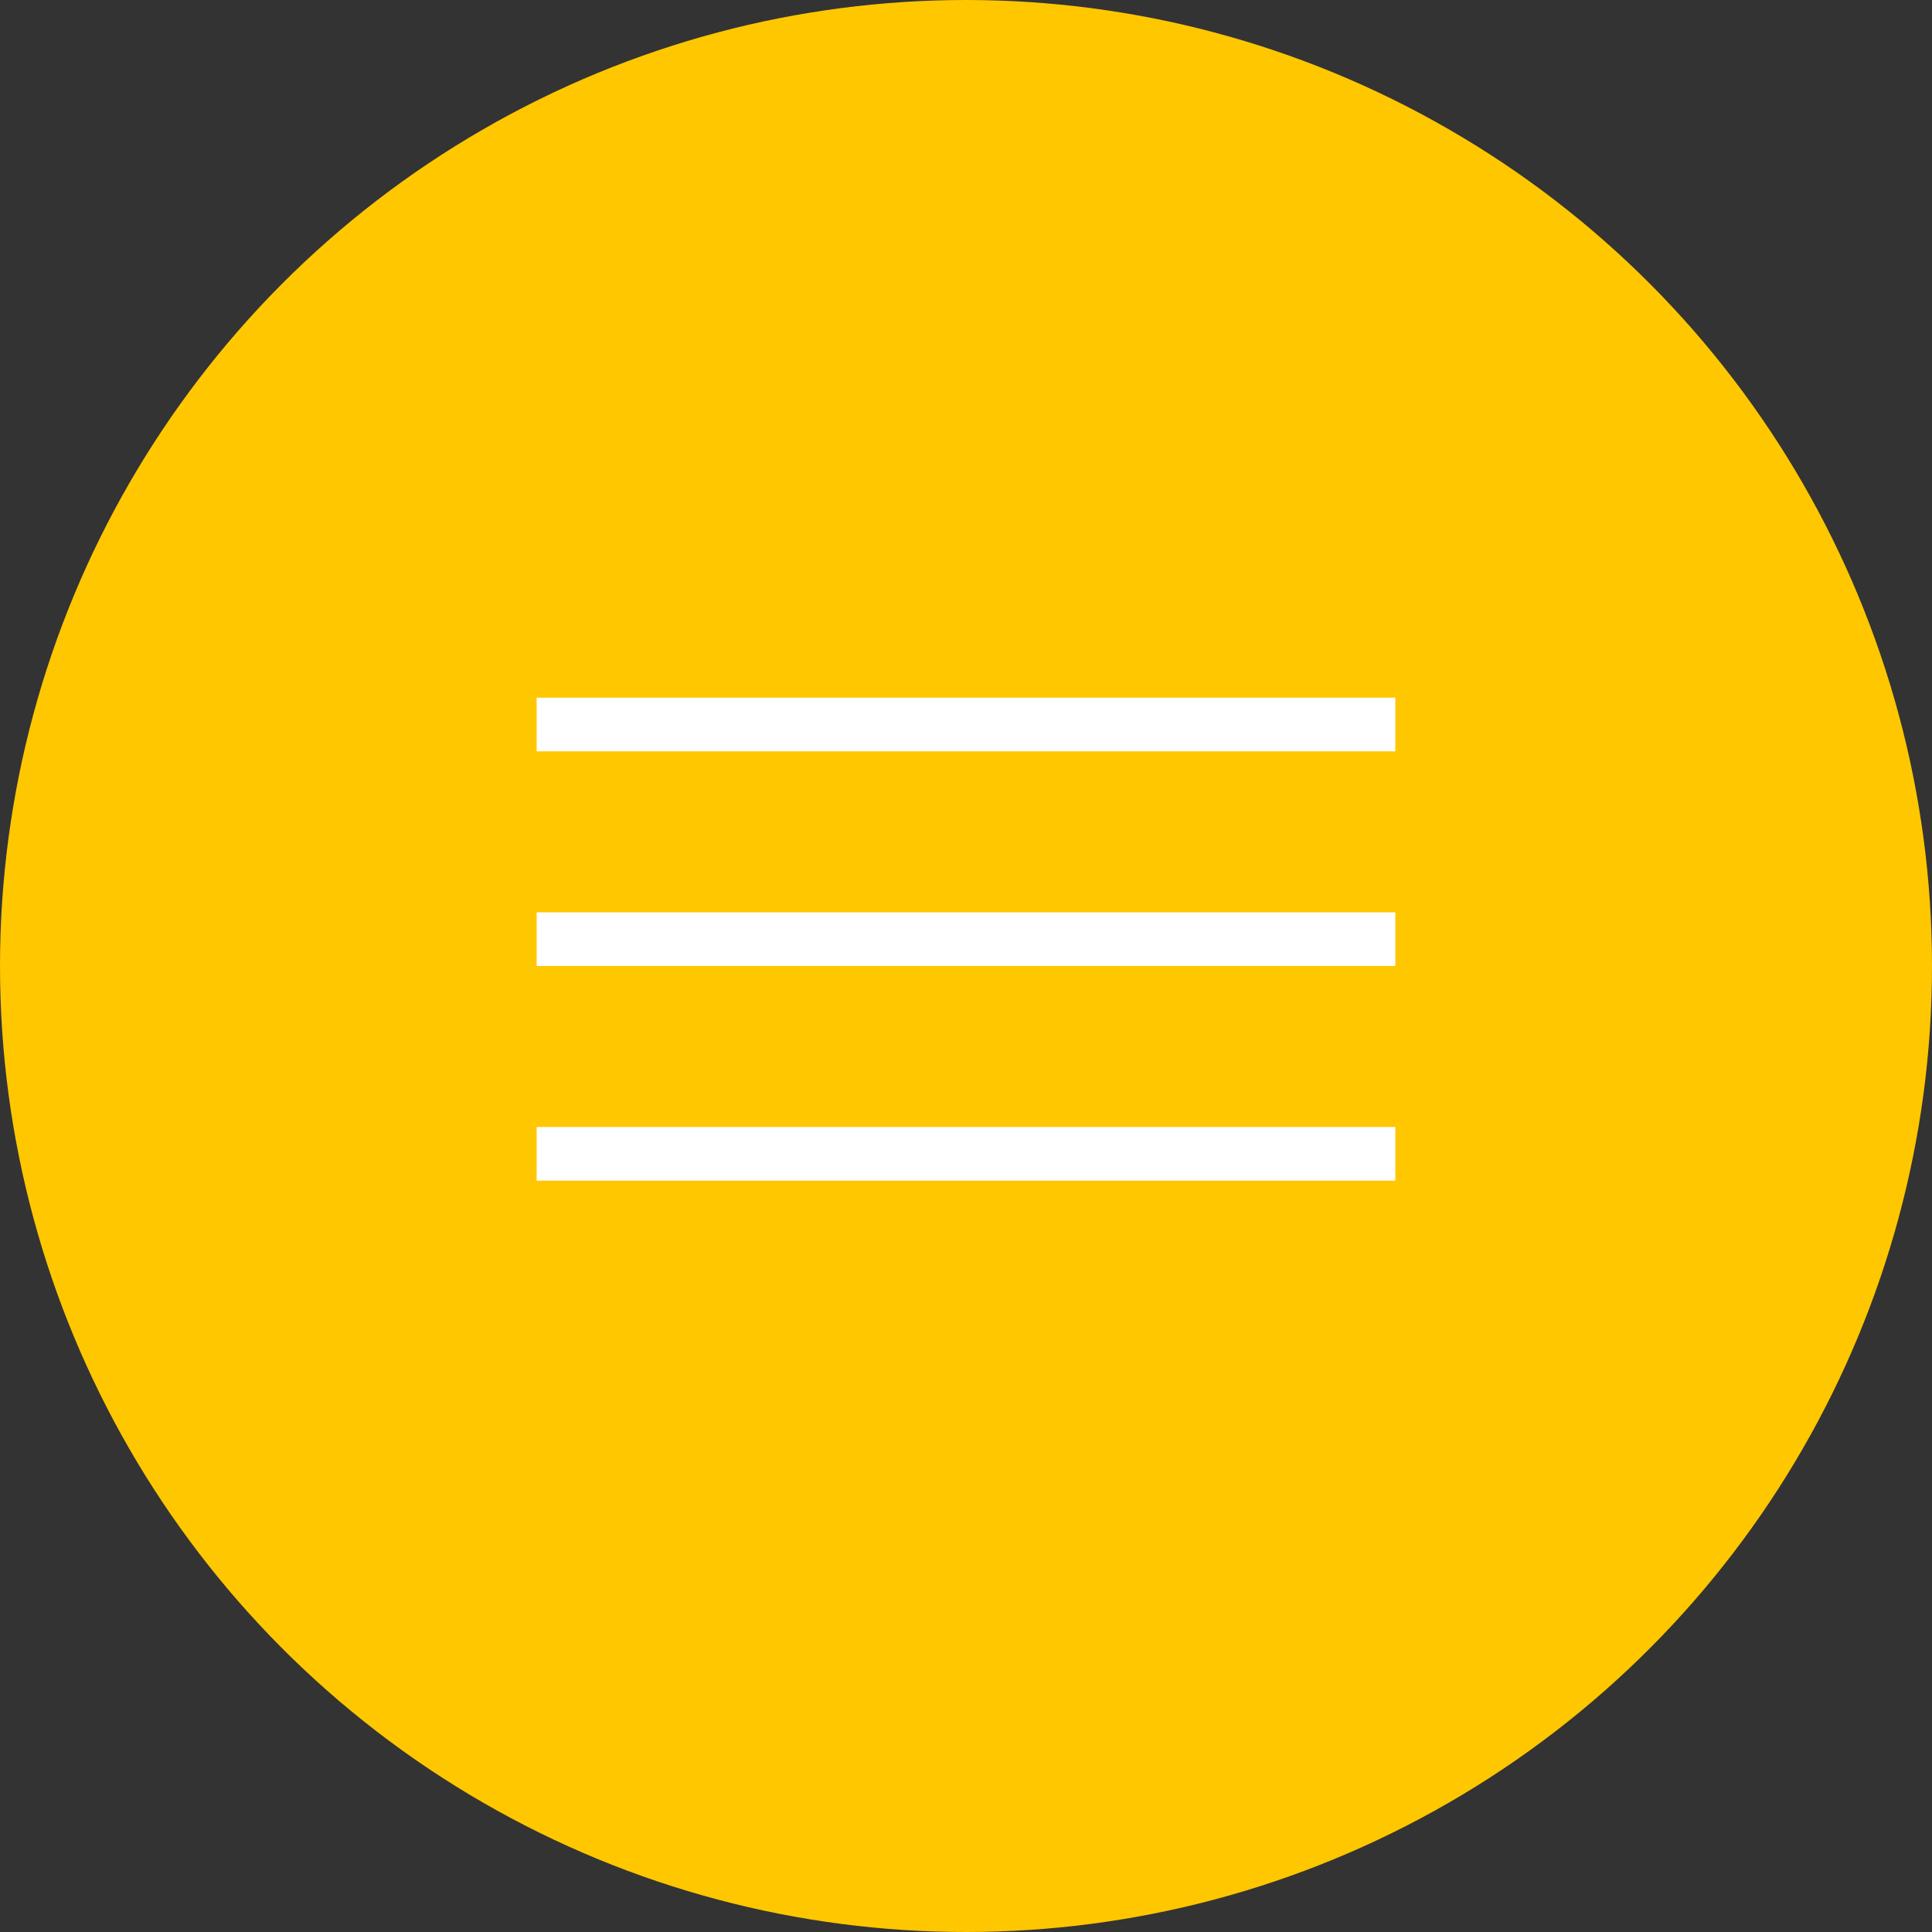
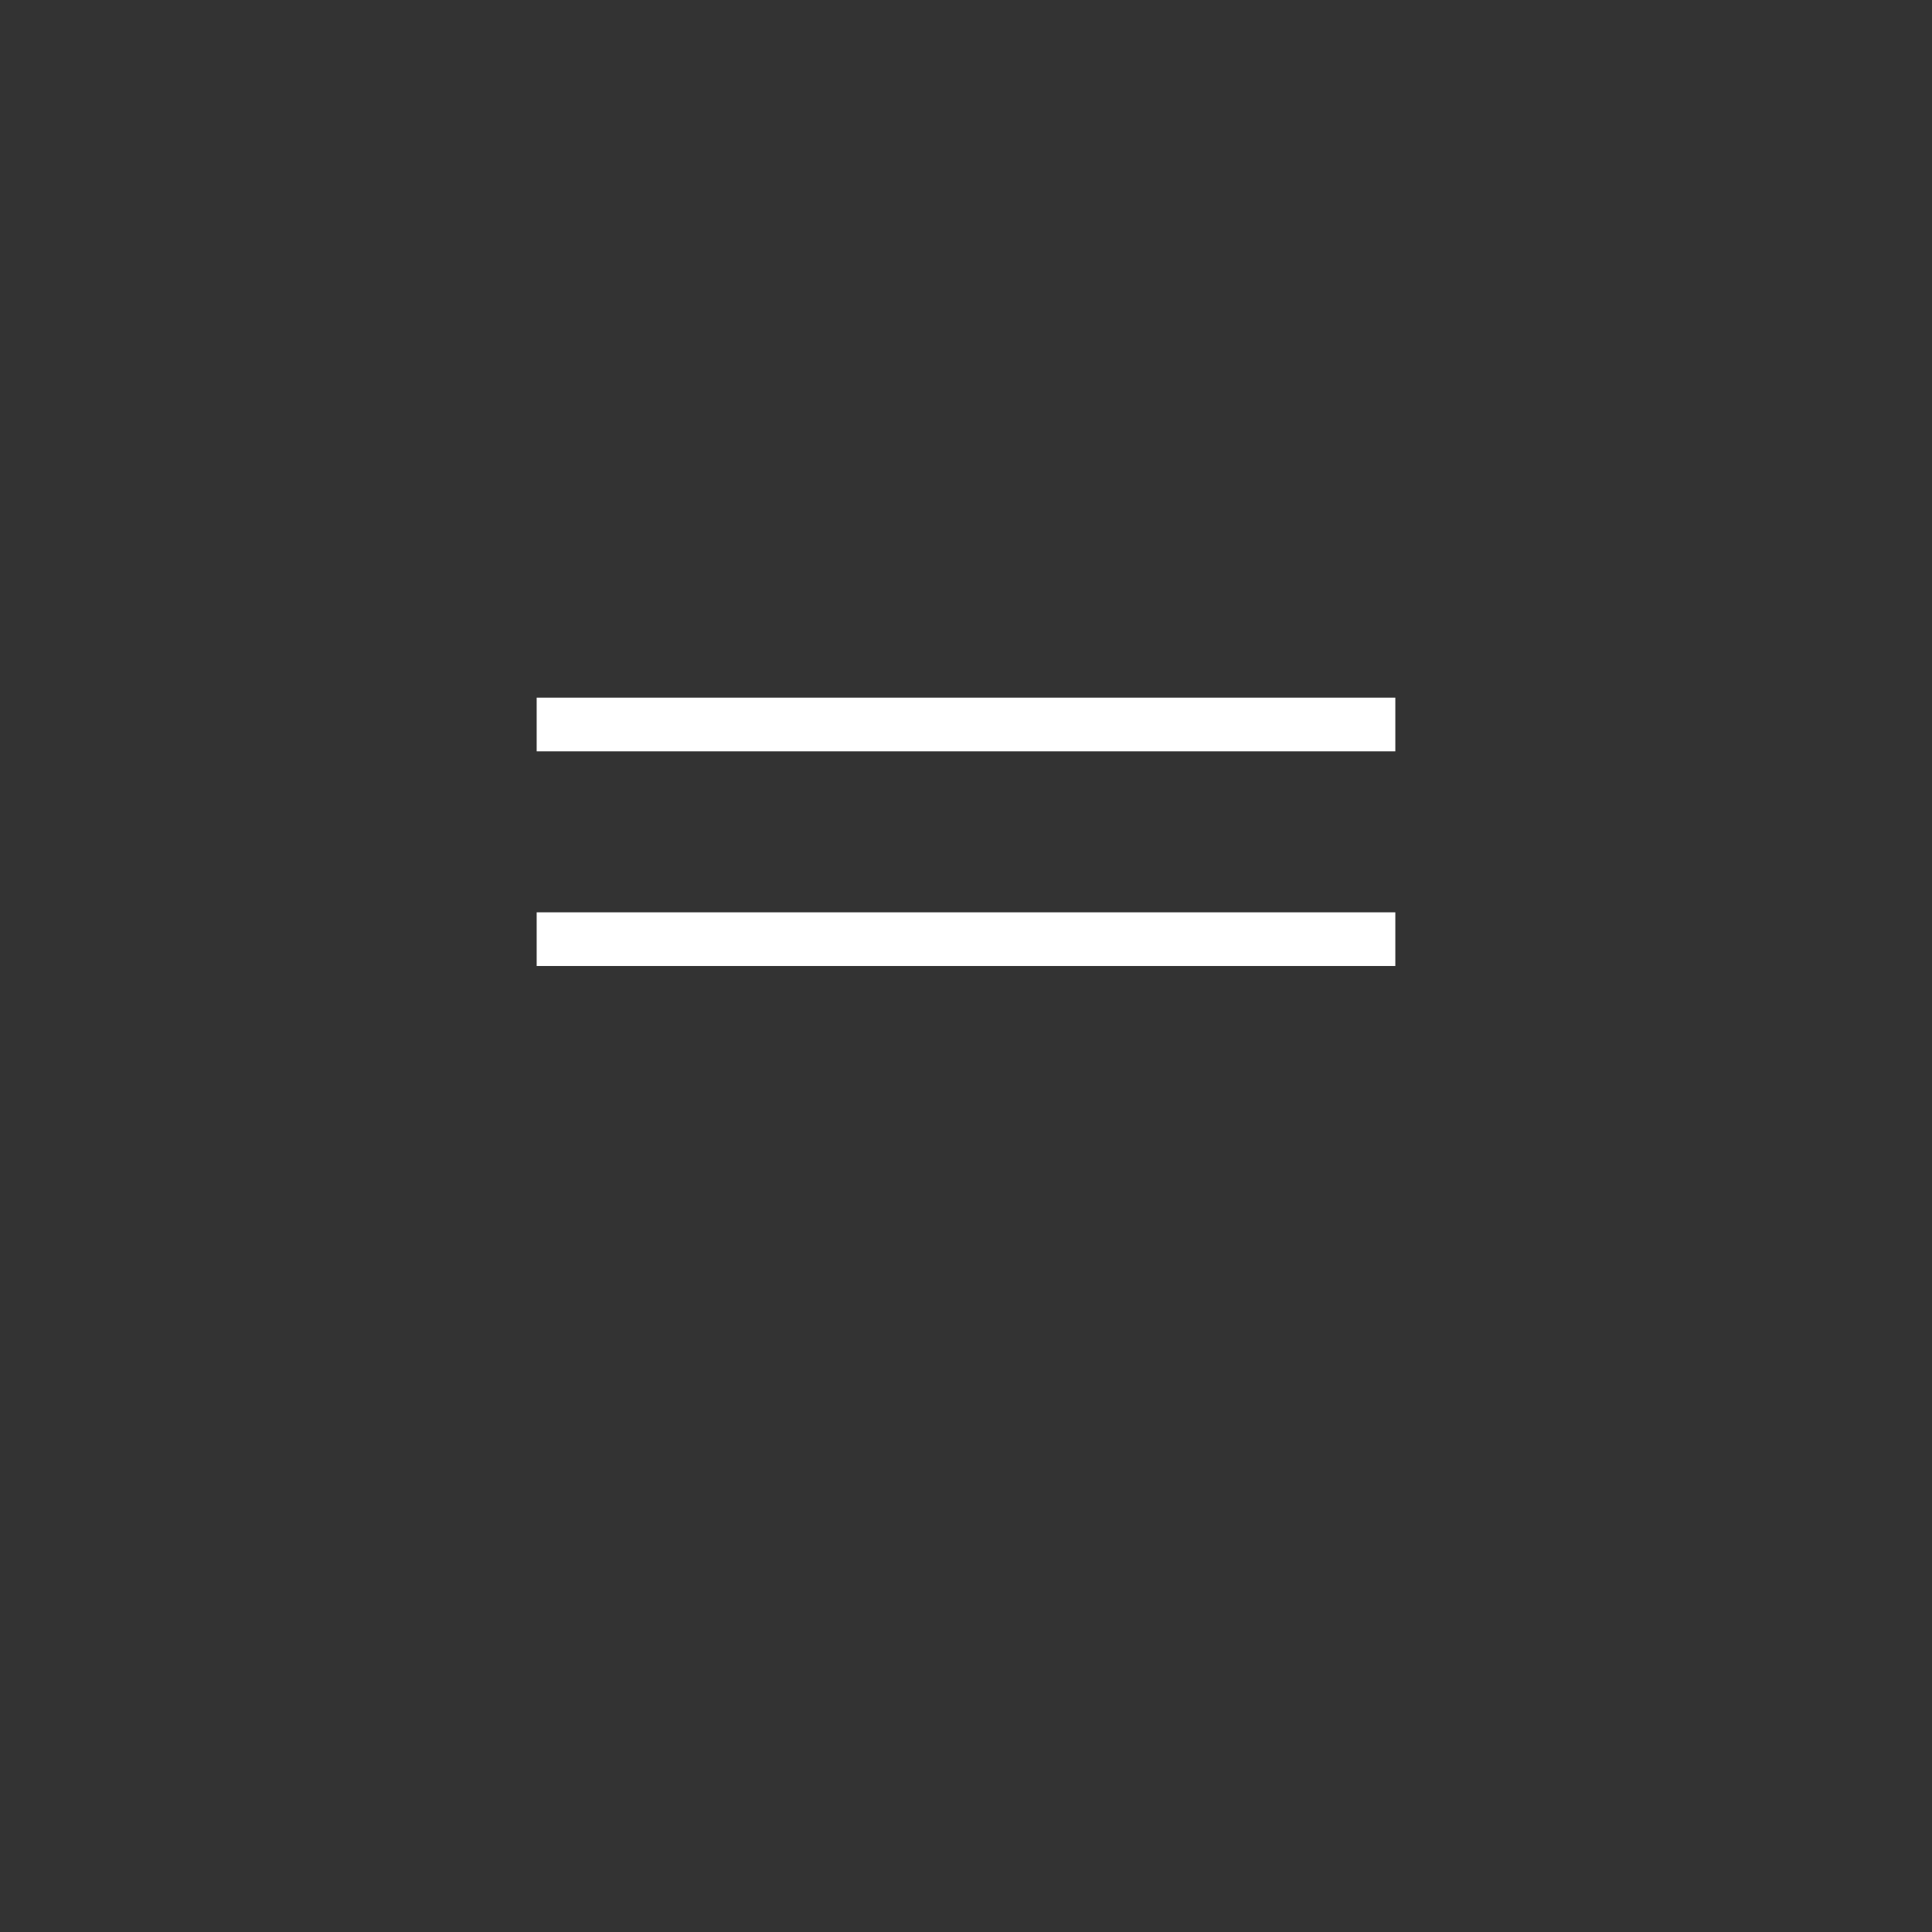
<svg xmlns="http://www.w3.org/2000/svg" width="36" height="36" viewBox="0 0 36 36" fill="none">
  <rect x="0" y="0" width="36" height="36" fill="#333333" stroke="none" />
-   <circle cx="18" cy="18" r="18" fill="#FFC700" />
  <line x1="10" y1="13.5" x2="26" y2="13.5" stroke="white" />
  <line x1="10" y1="17.5" x2="26" y2="17.5" stroke="white" />
-   <line x1="10" y1="21.5" x2="26" y2="21.5" stroke="white" />
</svg>